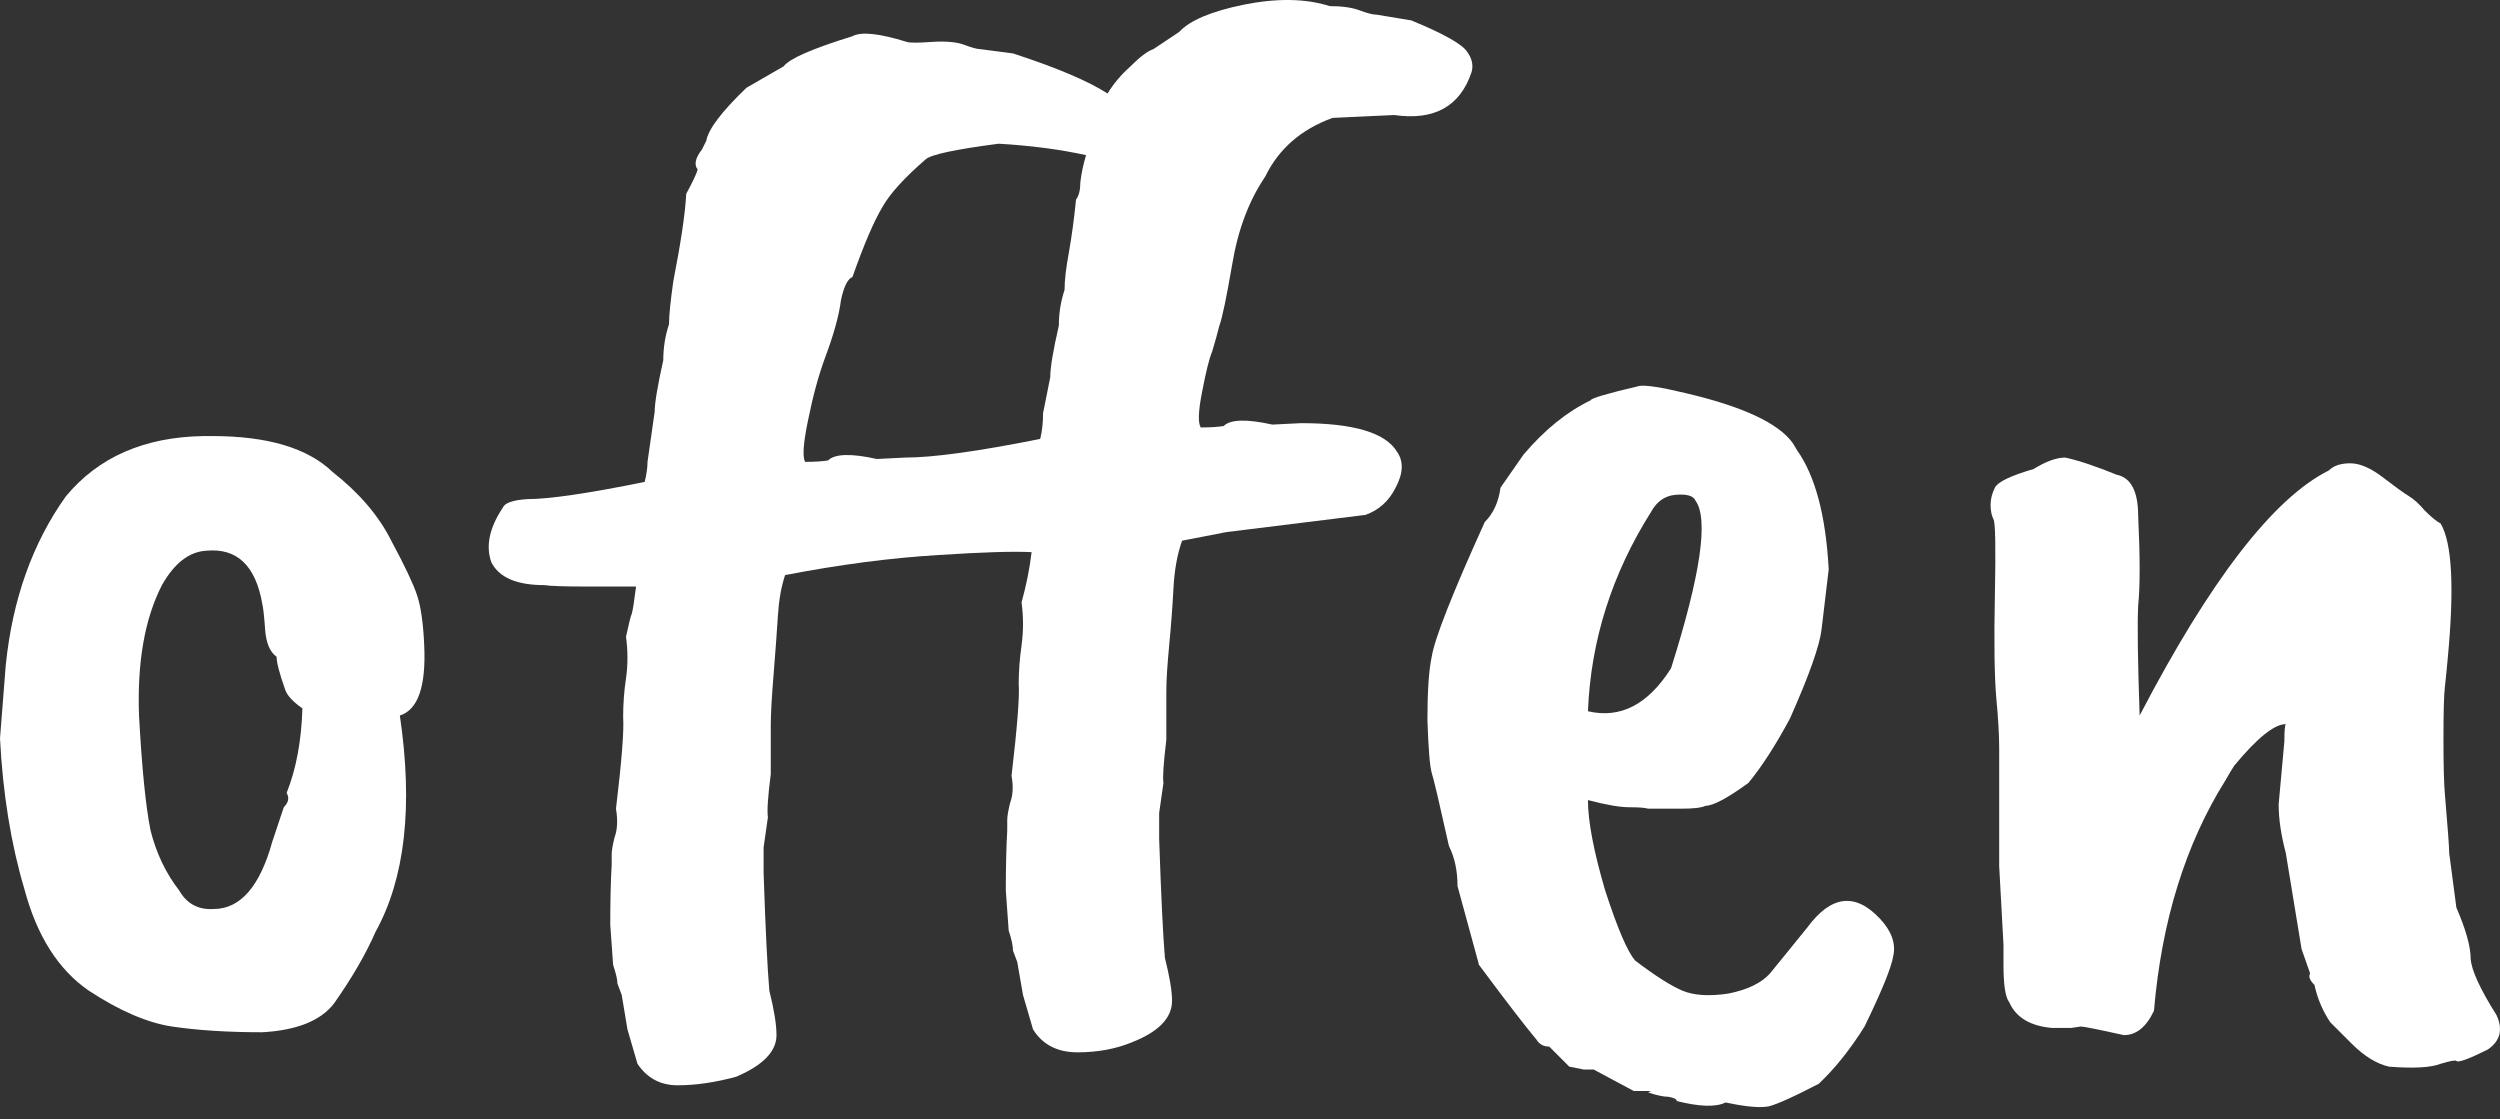
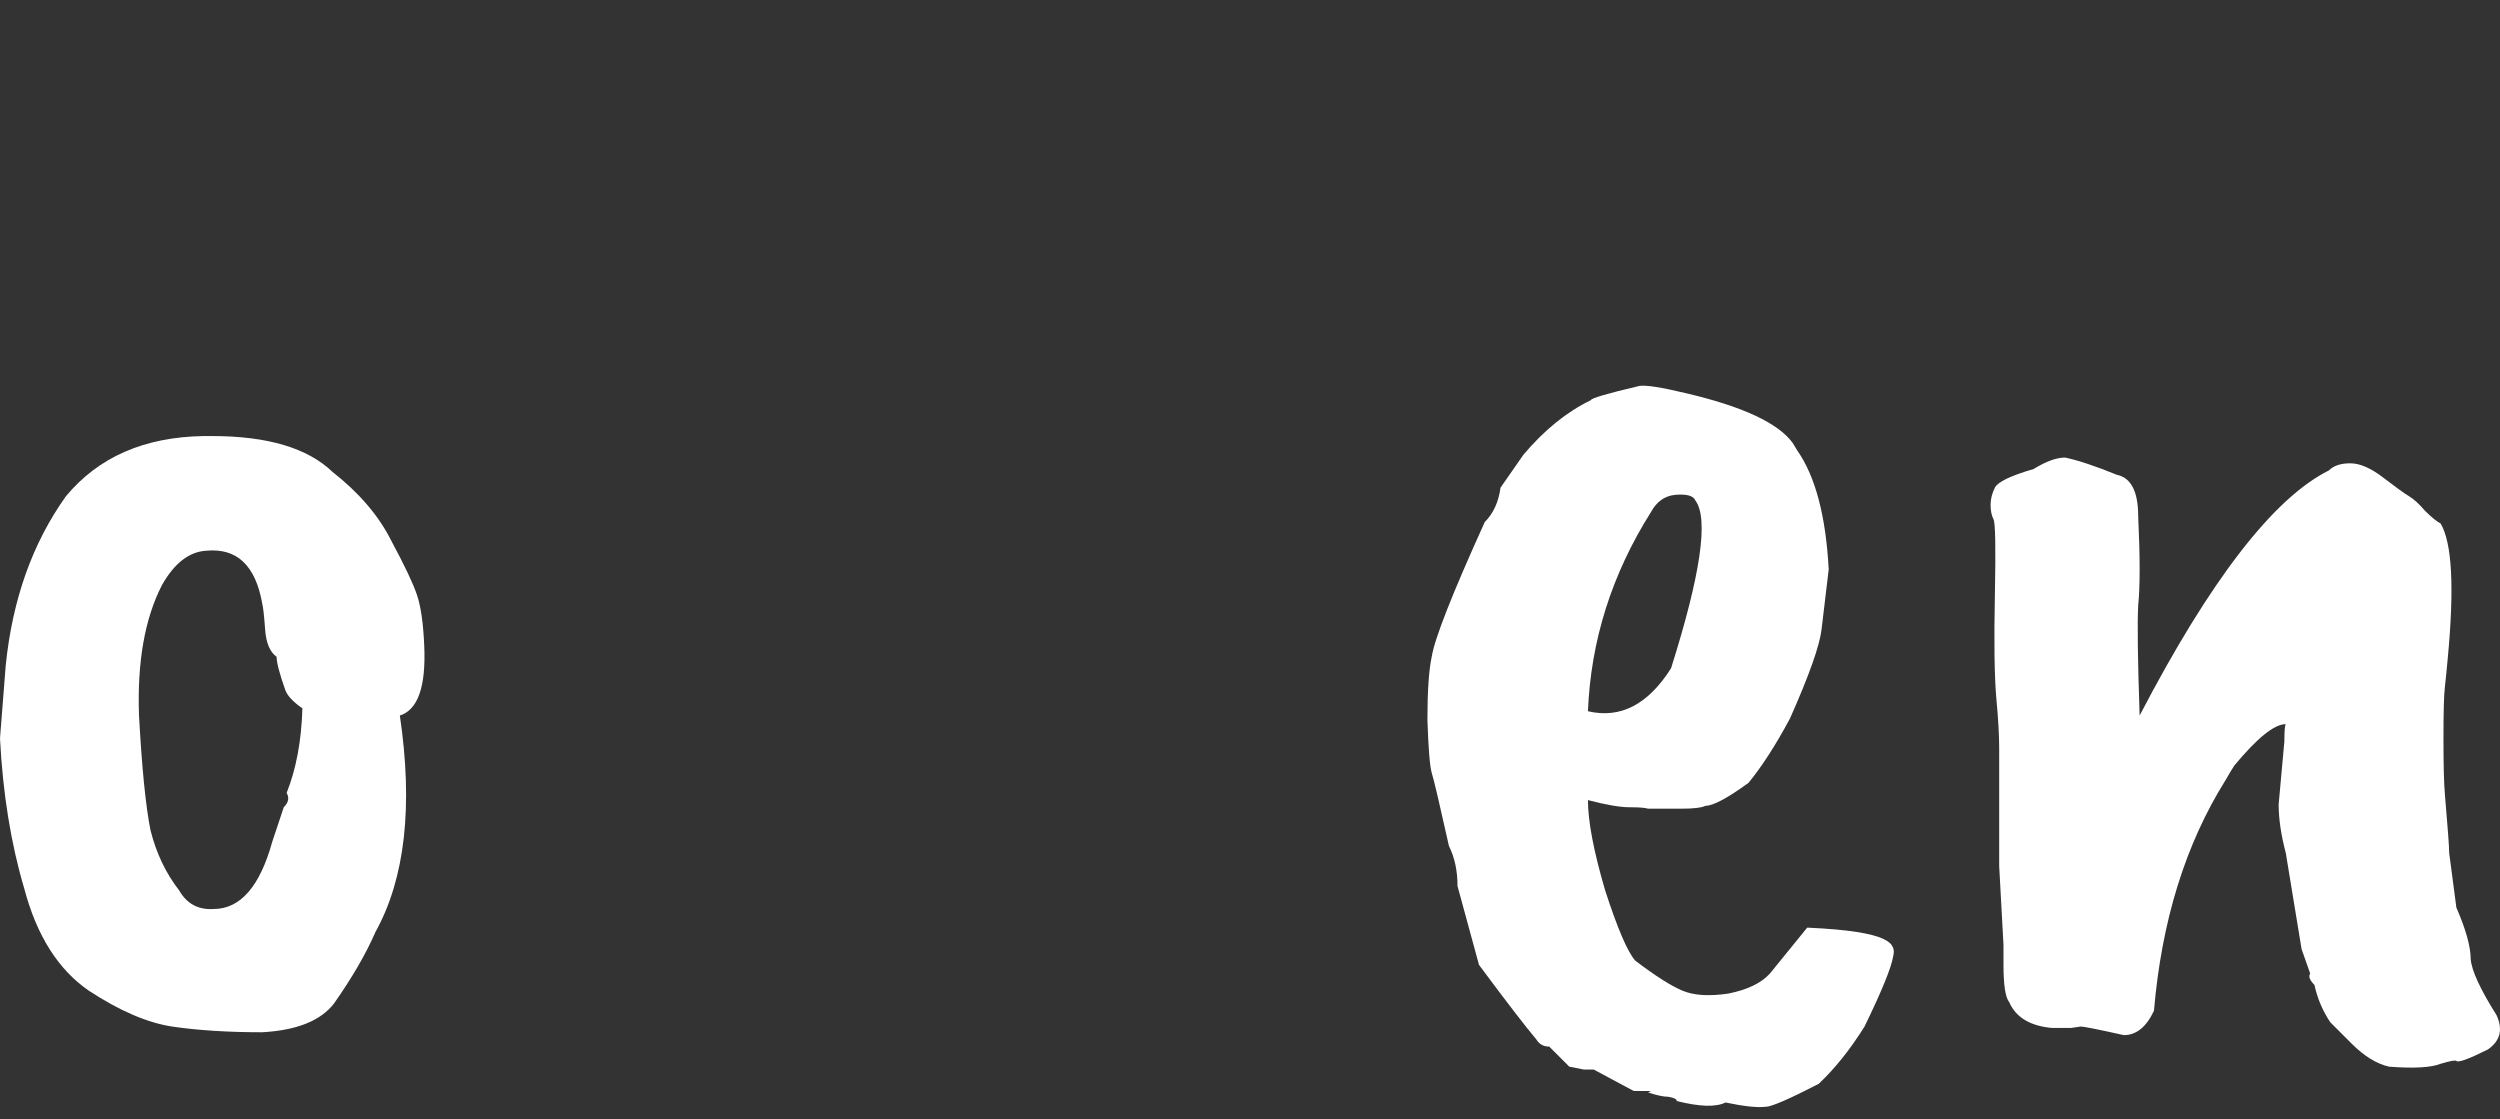
<svg xmlns="http://www.w3.org/2000/svg" width="172" height="77" viewBox="0 0 172 77" fill="none">
  <rect x="0" y="0" width="172" height="77" fill="#333333" stroke="none" />
  <path d="M18.044 41.538C17.584 38.908 16.302 37.692 14.199 37.889C13.015 37.955 11.996 38.744 11.142 40.256C9.959 42.557 9.433 45.547 9.564 49.228C9.762 52.844 10.024 55.473 10.353 57.117C10.748 58.694 11.405 60.075 12.325 61.258C12.851 62.178 13.64 62.605 14.692 62.54C16.532 62.54 17.88 60.995 18.734 57.905L19.523 55.539C19.852 55.21 19.917 54.882 19.72 54.553C20.378 52.91 20.739 50.971 20.805 48.736C20.148 48.275 19.753 47.848 19.622 47.454C19.227 46.336 19.03 45.58 19.03 45.186C18.57 44.857 18.307 44.233 18.241 43.312C18.175 42.392 18.11 41.8 18.044 41.538ZM0 50.806L0.394 45.778C0.855 41.242 2.235 37.364 4.536 34.142C6.771 31.447 9.926 30.067 14.001 30.001H14.593C18.405 30.001 21.166 30.823 22.875 32.466C24.716 33.913 26.064 35.49 26.918 37.199C27.838 38.908 28.43 40.157 28.693 40.946C28.956 41.735 29.12 42.885 29.186 44.397C29.317 47.224 28.759 48.834 27.51 49.228C28.43 55.473 27.871 60.436 25.834 64.117C25.176 65.629 24.223 67.272 22.974 69.047C22.054 70.231 20.41 70.888 18.044 71.019C15.678 71.019 13.607 70.888 11.832 70.625C10.123 70.362 8.217 69.54 6.113 68.16C4.01 66.714 2.531 64.38 1.676 61.159C0.756 58.07 0.197 54.619 2.4181e-07 50.806L0 50.806Z" fill="white" />
-   <path d="M60.325 31.579L62.297 31.48C64.204 31.48 67.293 31.053 71.566 30.198C71.698 29.673 71.763 29.081 71.763 28.424L72.256 25.959C72.256 25.301 72.453 24.118 72.848 22.409C72.848 21.554 72.979 20.733 73.242 19.944C73.242 19.287 73.341 18.432 73.538 17.38C73.735 16.263 73.9 15.047 74.031 13.732C74.228 13.469 74.327 13.075 74.327 12.549C74.393 11.957 74.524 11.333 74.721 10.675C72.946 10.281 70.942 10.018 68.707 9.887C65.683 10.281 64.007 10.643 63.678 10.971C62.232 12.22 61.246 13.305 60.72 14.225C60.128 15.211 59.438 16.822 58.649 19.056C58.321 19.188 58.058 19.714 57.861 20.634C57.729 21.686 57.367 23 56.776 24.578C56.316 25.827 55.921 27.273 55.593 28.917C55.264 30.494 55.198 31.447 55.395 31.776C56.053 31.776 56.579 31.743 56.973 31.677C57.433 31.217 58.551 31.184 60.325 31.579L60.325 31.579ZM80.243 50.905C80.046 52.548 79.98 53.534 80.046 53.863L79.75 55.933V57.708C79.881 61.586 80.013 64.314 80.144 65.892C80.473 67.207 80.637 68.193 80.637 68.85C80.637 70.033 79.717 70.987 77.876 71.71C76.759 72.17 75.51 72.4 74.13 72.4C72.749 72.4 71.73 71.874 71.073 70.822L70.383 68.456L69.988 66.188L69.693 65.399C69.693 65.07 69.594 64.61 69.397 64.019L69.2 61.258C69.2 59.68 69.233 58.3 69.298 57.117V56.426C69.298 56.163 69.364 55.769 69.495 55.243C69.693 54.717 69.725 54.093 69.594 53.37C69.988 50.017 70.153 47.914 70.087 47.059C70.087 46.205 70.153 45.317 70.284 44.397C70.416 43.411 70.416 42.425 70.284 41.439C70.613 40.256 70.843 39.105 70.974 37.988C69.725 37.922 67.589 37.988 64.565 38.185C61.279 38.382 57.762 38.843 54.015 39.566C53.752 40.354 53.588 41.275 53.522 42.326C53.456 43.378 53.358 44.726 53.226 46.369C53.095 47.947 53.029 49.13 53.029 49.919V53.271C52.832 54.783 52.766 55.769 52.832 56.229L52.536 58.3V60.075C52.667 63.953 52.799 66.648 52.931 68.16C53.259 69.475 53.423 70.493 53.423 71.216C53.423 72.334 52.503 73.287 50.663 74.076C49.217 74.47 47.869 74.668 46.62 74.668C45.437 74.668 44.517 74.174 43.859 73.189L43.169 70.822L42.775 68.456L42.479 67.667C42.479 67.404 42.38 66.977 42.183 66.385L41.986 63.624C41.986 61.981 42.019 60.6 42.084 59.483V58.793C42.084 58.53 42.15 58.135 42.282 57.609C42.479 57.084 42.512 56.426 42.38 55.638C42.775 52.351 42.939 50.247 42.873 49.327C42.873 48.407 42.939 47.519 43.07 46.665C43.202 45.745 43.202 44.791 43.07 43.805C43.268 42.885 43.399 42.359 43.465 42.228C43.531 42.031 43.629 41.406 43.761 40.354H40.408C38.831 40.354 37.844 40.321 37.45 40.256C35.544 40.256 34.328 39.73 33.802 38.678C33.407 37.561 33.67 36.312 34.591 34.931C34.722 34.603 35.281 34.405 36.267 34.34C37.779 34.34 40.474 33.945 44.352 33.157C44.484 32.631 44.549 32.17 44.549 31.776L45.042 28.325C45.042 27.733 45.24 26.55 45.634 24.775C45.634 23.921 45.766 23.099 46.028 22.31C46.028 21.719 46.127 20.733 46.324 19.352C46.85 16.657 47.146 14.652 47.212 13.338C47.672 12.483 47.935 11.924 48 11.661C47.737 11.333 47.836 10.873 48.296 10.281L48.592 9.689C48.724 8.901 49.644 7.685 51.353 6.041L53.916 4.562C54.311 4.036 55.889 3.346 58.649 2.492C59.241 2.163 60.49 2.294 62.396 2.886C62.593 2.952 63.152 2.952 64.072 2.886C65.058 2.82 65.814 2.886 66.34 3.083C66.866 3.28 67.228 3.379 67.425 3.379L69.693 3.675C72.716 4.661 74.886 5.581 76.2 6.435C76.595 5.778 77.121 5.154 77.778 4.562C78.435 3.905 78.961 3.51 79.356 3.379L81.13 2.196C81.853 1.407 83.332 0.782 85.567 0.322C87.868 -0.138 89.84 -0.105 91.484 0.421C92.338 0.421 93.028 0.519 93.554 0.717C94.08 0.914 94.474 1.012 94.737 1.012L97.104 1.406C99.339 2.327 100.62 3.05 100.949 3.576C101.278 4.036 101.376 4.496 101.245 4.956C100.456 7.323 98.681 8.309 95.921 7.914L91.681 8.111C89.511 8.9 87.967 10.248 87.046 12.154C85.929 13.797 85.173 15.802 84.779 18.169C84.384 20.469 84.088 21.883 83.891 22.409C83.76 22.934 83.595 23.526 83.398 24.183C83.201 24.643 82.971 25.564 82.708 26.944C82.445 28.259 82.412 29.081 82.609 29.409C83.267 29.409 83.793 29.376 84.187 29.311C84.647 28.851 85.765 28.818 87.539 29.212L89.511 29.113C93.127 29.113 95.329 29.771 96.118 31.085C96.578 31.743 96.545 32.564 96.019 33.55C95.559 34.471 94.869 35.095 93.948 35.424L84.384 36.607L81.328 37.199C80.999 38.119 80.802 39.204 80.736 40.453C80.67 41.702 80.572 43.016 80.44 44.397C80.309 45.777 80.243 46.829 80.243 47.552L80.243 50.905Z" fill="white" />
-   <path d="M116.645 34.438C116.513 34.11 116.053 33.978 115.265 34.044C114.541 34.11 113.983 34.504 113.588 35.227C110.893 39.5 109.447 44.068 109.25 48.933C111.485 49.459 113.391 48.473 114.969 45.975C117.006 39.533 117.565 35.687 116.645 34.438V34.438ZM108.954 73.583L107.968 73.386L106.588 72.005C106.193 72.005 105.897 71.841 105.7 71.512C104.977 70.658 103.662 68.949 101.756 66.385L100.277 60.962C100.277 59.91 100.08 58.99 99.686 58.201C99.028 55.243 98.634 53.567 98.502 53.172C98.371 52.712 98.272 51.496 98.207 49.524C98.207 47.552 98.305 46.106 98.502 45.186C98.7 43.937 99.916 40.847 102.151 35.917C102.742 35.326 103.104 34.537 103.235 33.551L104.813 31.283C106.259 29.574 107.804 28.325 109.447 27.536C109.447 27.405 110.565 27.076 112.799 26.55C113.26 26.485 114.311 26.649 115.955 27.043C119.899 27.964 122.364 29.114 123.35 30.494L123.646 30.987C124.895 32.762 125.618 35.49 125.815 39.171C125.618 40.815 125.453 42.195 125.322 43.312C125.19 44.43 124.467 46.468 123.153 49.426C122.167 51.266 121.213 52.745 120.293 53.863C118.847 54.914 117.861 55.44 117.335 55.44C117.072 55.572 116.513 55.638 115.659 55.638H113.391C113.194 55.572 112.767 55.539 112.109 55.539C111.452 55.539 110.499 55.375 109.25 55.046C109.25 56.492 109.644 58.563 110.433 61.258C111.288 63.887 111.978 65.498 112.504 66.089C113.884 67.141 114.969 67.831 115.758 68.16C116.546 68.489 117.598 68.554 118.913 68.357C120.227 68.094 121.181 67.634 121.772 66.977L124.336 63.821C125.979 61.586 127.655 61.389 129.364 63.23C130.153 64.084 130.449 64.939 130.252 65.793C130.12 66.582 129.463 68.193 128.28 70.625C127.294 72.203 126.242 73.517 125.125 74.569C123.087 75.621 121.871 76.147 121.476 76.147C120.885 76.212 119.964 76.114 118.716 75.851C118.058 76.18 116.941 76.147 115.363 75.752C115.363 75.621 115.166 75.522 114.771 75.457C114.443 75.457 113.983 75.358 113.391 75.161L113.588 75.062C113.457 75.062 113.062 75.062 112.405 75.062L109.644 73.583L108.954 73.583Z" fill="white" />
+   <path d="M116.645 34.438C116.513 34.11 116.053 33.978 115.265 34.044C114.541 34.11 113.983 34.504 113.588 35.227C110.893 39.5 109.447 44.068 109.25 48.933C111.485 49.459 113.391 48.473 114.969 45.975C117.006 39.533 117.565 35.687 116.645 34.438V34.438ZM108.954 73.583L107.968 73.386L106.588 72.005C106.193 72.005 105.897 71.841 105.7 71.512C104.977 70.658 103.662 68.949 101.756 66.385L100.277 60.962C100.277 59.91 100.08 58.99 99.686 58.201C99.028 55.243 98.634 53.567 98.502 53.172C98.371 52.712 98.272 51.496 98.207 49.524C98.207 47.552 98.305 46.106 98.502 45.186C98.7 43.937 99.916 40.847 102.151 35.917C102.742 35.326 103.104 34.537 103.235 33.551L104.813 31.283C106.259 29.574 107.804 28.325 109.447 27.536C109.447 27.405 110.565 27.076 112.799 26.55C113.26 26.485 114.311 26.649 115.955 27.043C119.899 27.964 122.364 29.114 123.35 30.494L123.646 30.987C124.895 32.762 125.618 35.49 125.815 39.171C125.618 40.815 125.453 42.195 125.322 43.312C125.19 44.43 124.467 46.468 123.153 49.426C122.167 51.266 121.213 52.745 120.293 53.863C118.847 54.914 117.861 55.44 117.335 55.44C117.072 55.572 116.513 55.638 115.659 55.638H113.391C113.194 55.572 112.767 55.539 112.109 55.539C111.452 55.539 110.499 55.375 109.25 55.046C109.25 56.492 109.644 58.563 110.433 61.258C111.288 63.887 111.978 65.498 112.504 66.089C113.884 67.141 114.969 67.831 115.758 68.16C116.546 68.489 117.598 68.554 118.913 68.357C120.227 68.094 121.181 67.634 121.772 66.977L124.336 63.821C130.153 64.084 130.449 64.939 130.252 65.793C130.12 66.582 129.463 68.193 128.28 70.625C127.294 72.203 126.242 73.517 125.125 74.569C123.087 75.621 121.871 76.147 121.476 76.147C120.885 76.212 119.964 76.114 118.716 75.851C118.058 76.18 116.941 76.147 115.363 75.752C115.363 75.621 115.166 75.522 114.771 75.457C114.443 75.457 113.983 75.358 113.391 75.161L113.588 75.062C113.457 75.062 113.062 75.062 112.405 75.062L109.644 73.583L108.954 73.583Z" fill="white" />
  <path d="M158.94 66.977L158.349 65.3L157.264 58.694C156.935 57.445 156.771 56.328 156.771 55.342L157.165 51.003C157.165 50.28 157.198 49.886 157.264 49.82C156.475 49.82 155.292 50.773 153.714 52.679C153.583 52.877 153.386 53.205 153.123 53.666C150.362 58.07 148.719 63.361 148.193 69.54C147.667 70.658 146.977 71.217 146.122 71.217C144.347 70.822 143.361 70.625 143.164 70.625L142.474 70.724H141.192C139.68 70.592 138.694 70.001 138.234 68.949C137.971 68.62 137.84 67.766 137.84 66.385V65.005L137.544 59.582V51.496C137.544 50.576 137.478 49.426 137.347 48.045C137.215 46.533 137.182 44.167 137.248 40.946C137.314 37.659 137.281 35.917 137.149 35.72C137.018 35.457 136.952 35.129 136.952 34.734C136.952 34.34 137.051 33.945 137.248 33.551C137.445 33.157 138.333 32.729 139.91 32.269C140.765 31.743 141.488 31.48 142.08 31.48C143 31.677 144.183 32.072 145.629 32.663C146.615 32.861 147.108 33.814 147.108 35.523C147.24 38.349 147.24 40.387 147.108 41.636C147.042 42.885 147.075 45.416 147.207 49.228C152.071 39.894 156.41 34.274 160.222 32.368C160.551 32.039 161.044 31.875 161.701 31.875C162.358 31.875 163.114 32.203 163.969 32.861C164.823 33.518 165.415 33.945 165.744 34.142C166.072 34.34 166.434 34.668 166.828 35.129C167.289 35.589 167.65 35.885 167.913 36.016C168.702 37.331 168.866 40.42 168.406 45.285C168.34 46.008 168.275 46.665 168.209 47.257C168.143 47.782 168.11 48.965 168.11 50.806C168.11 52.647 168.143 53.928 168.209 54.652C168.406 56.952 168.505 58.3 168.505 58.694L168.998 62.441C169.655 63.953 169.984 65.136 169.984 65.991C170.049 66.779 170.641 68.061 171.758 69.836C172.219 70.822 172.021 71.611 171.167 72.203C169.852 72.86 169.129 73.123 168.998 72.991C168.932 72.926 168.57 72.991 167.913 73.189C167.256 73.451 166.072 73.517 164.363 73.386C163.509 73.189 162.654 72.663 161.8 71.808L160.321 70.329C159.795 69.54 159.433 68.686 159.236 67.766C158.907 67.437 158.809 67.174 158.94 66.977L158.94 66.977Z" fill="white" />
</svg>